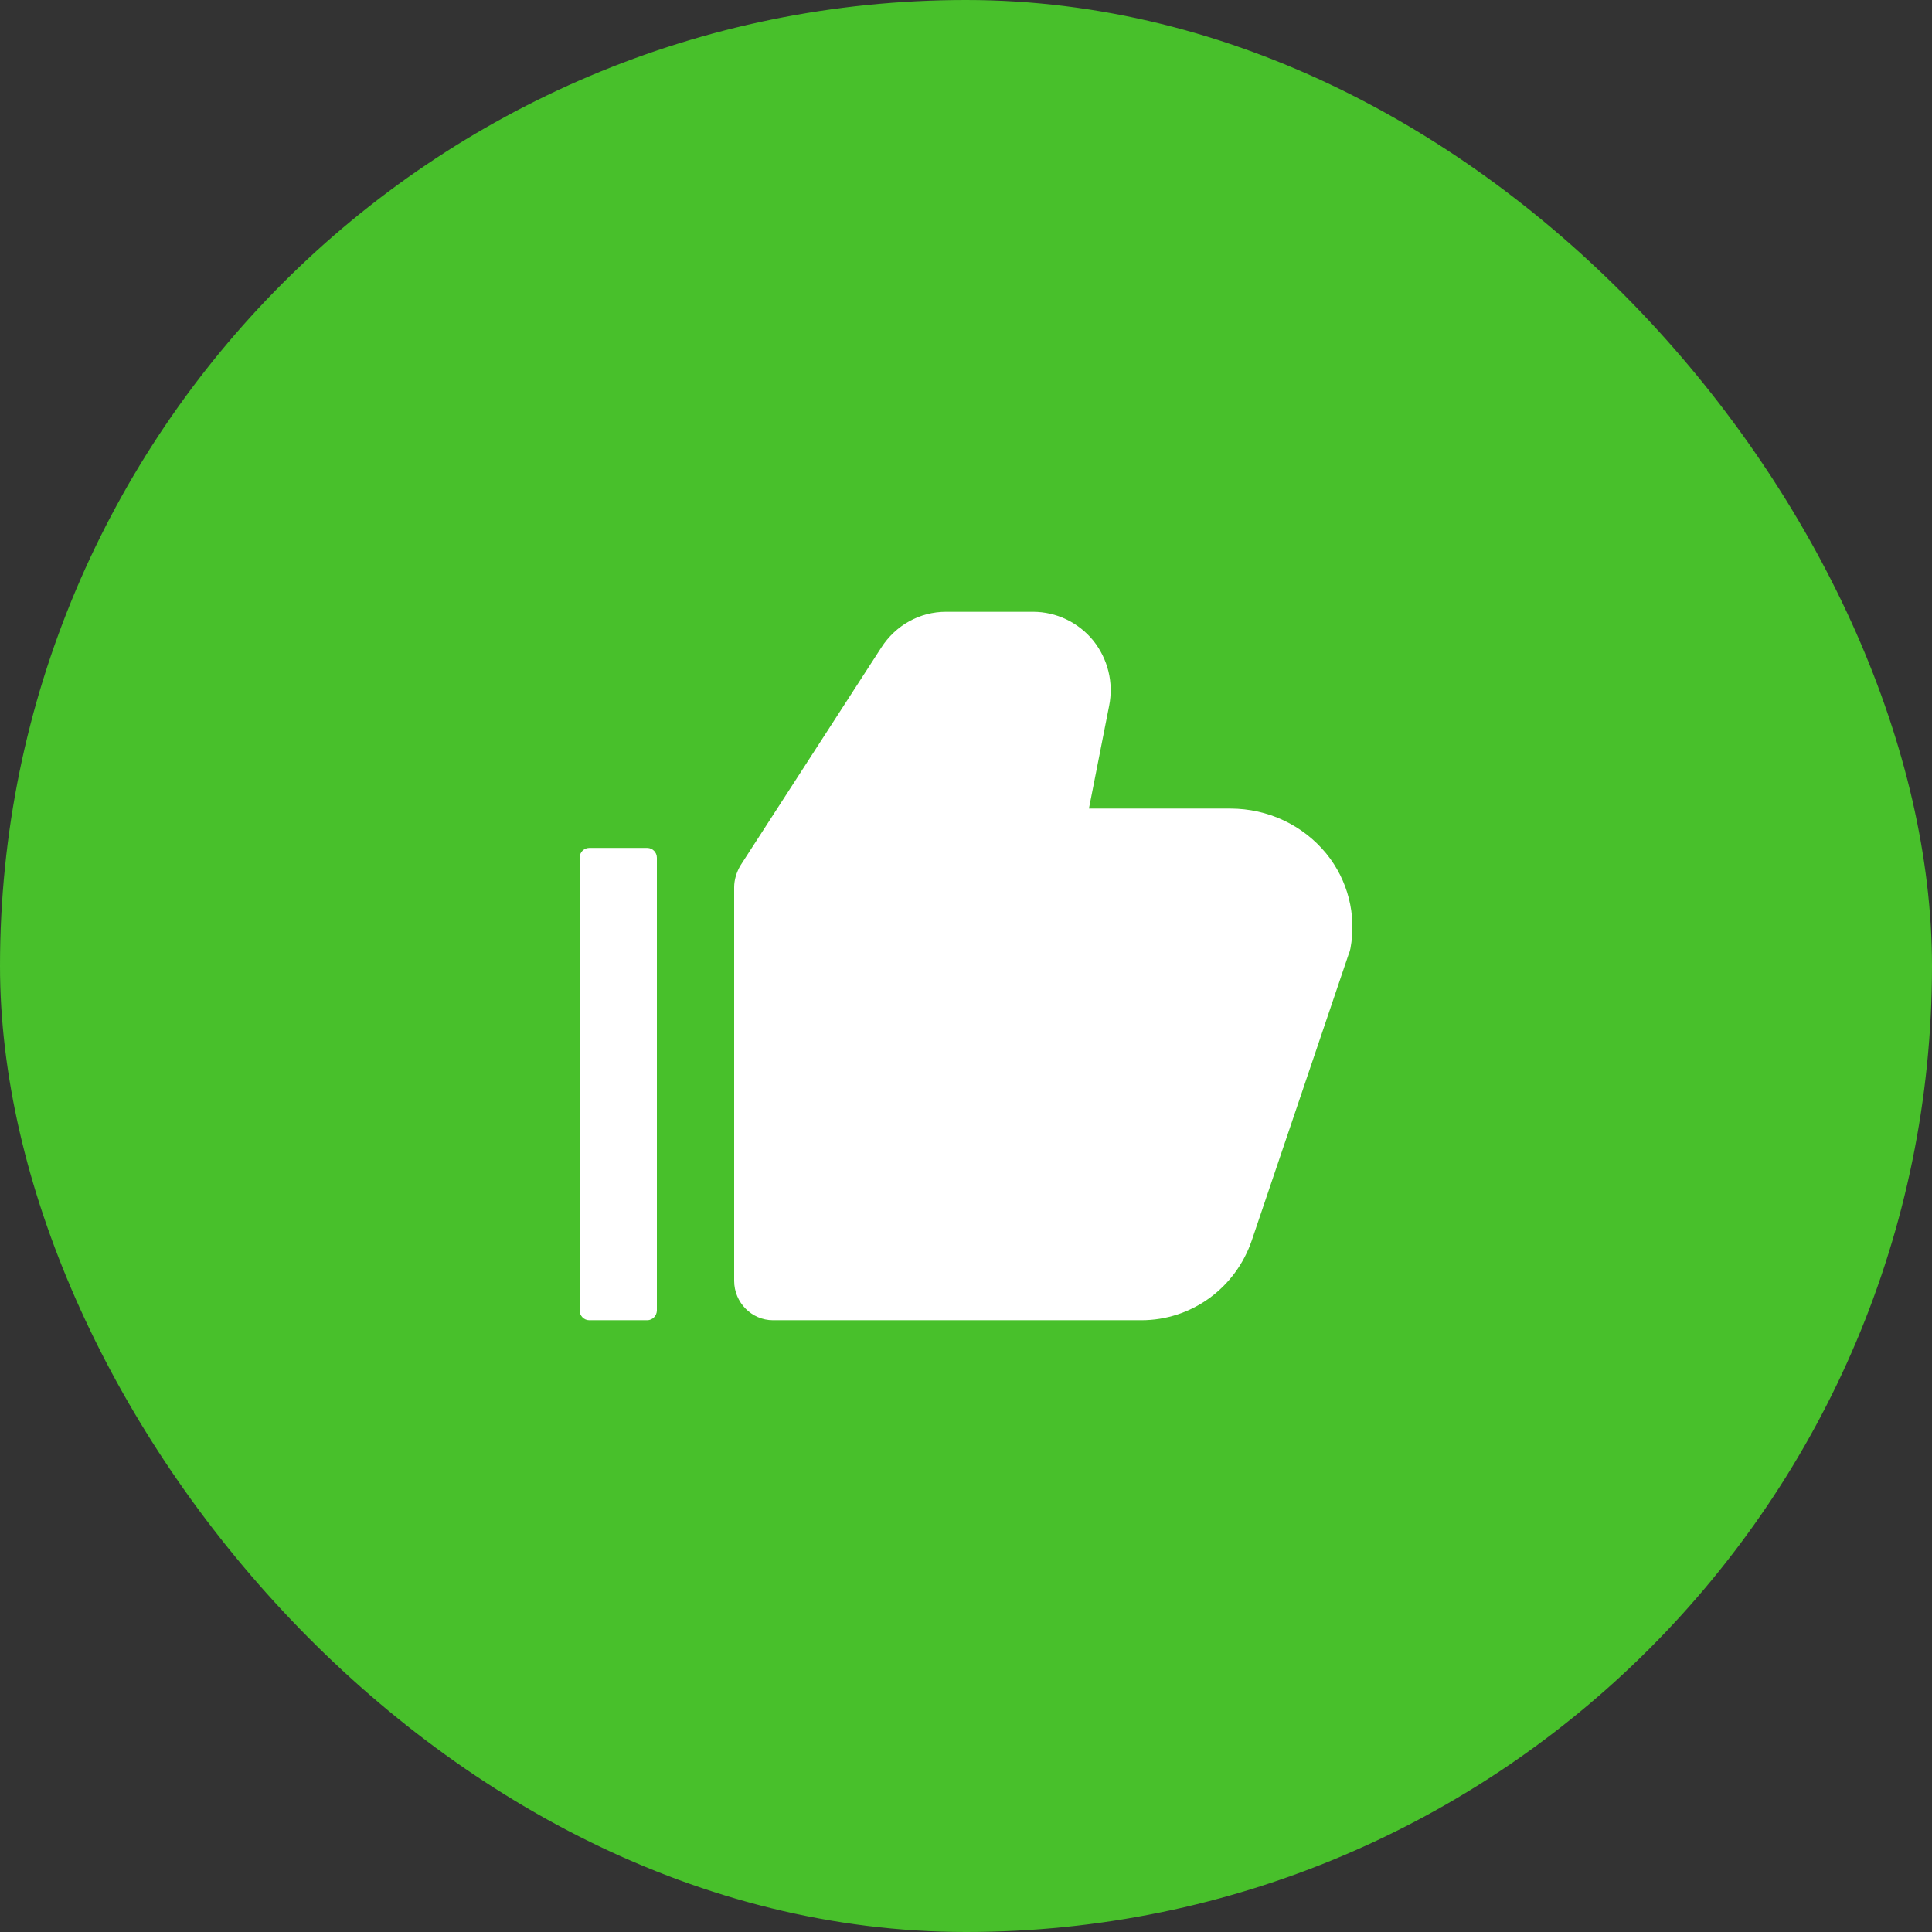
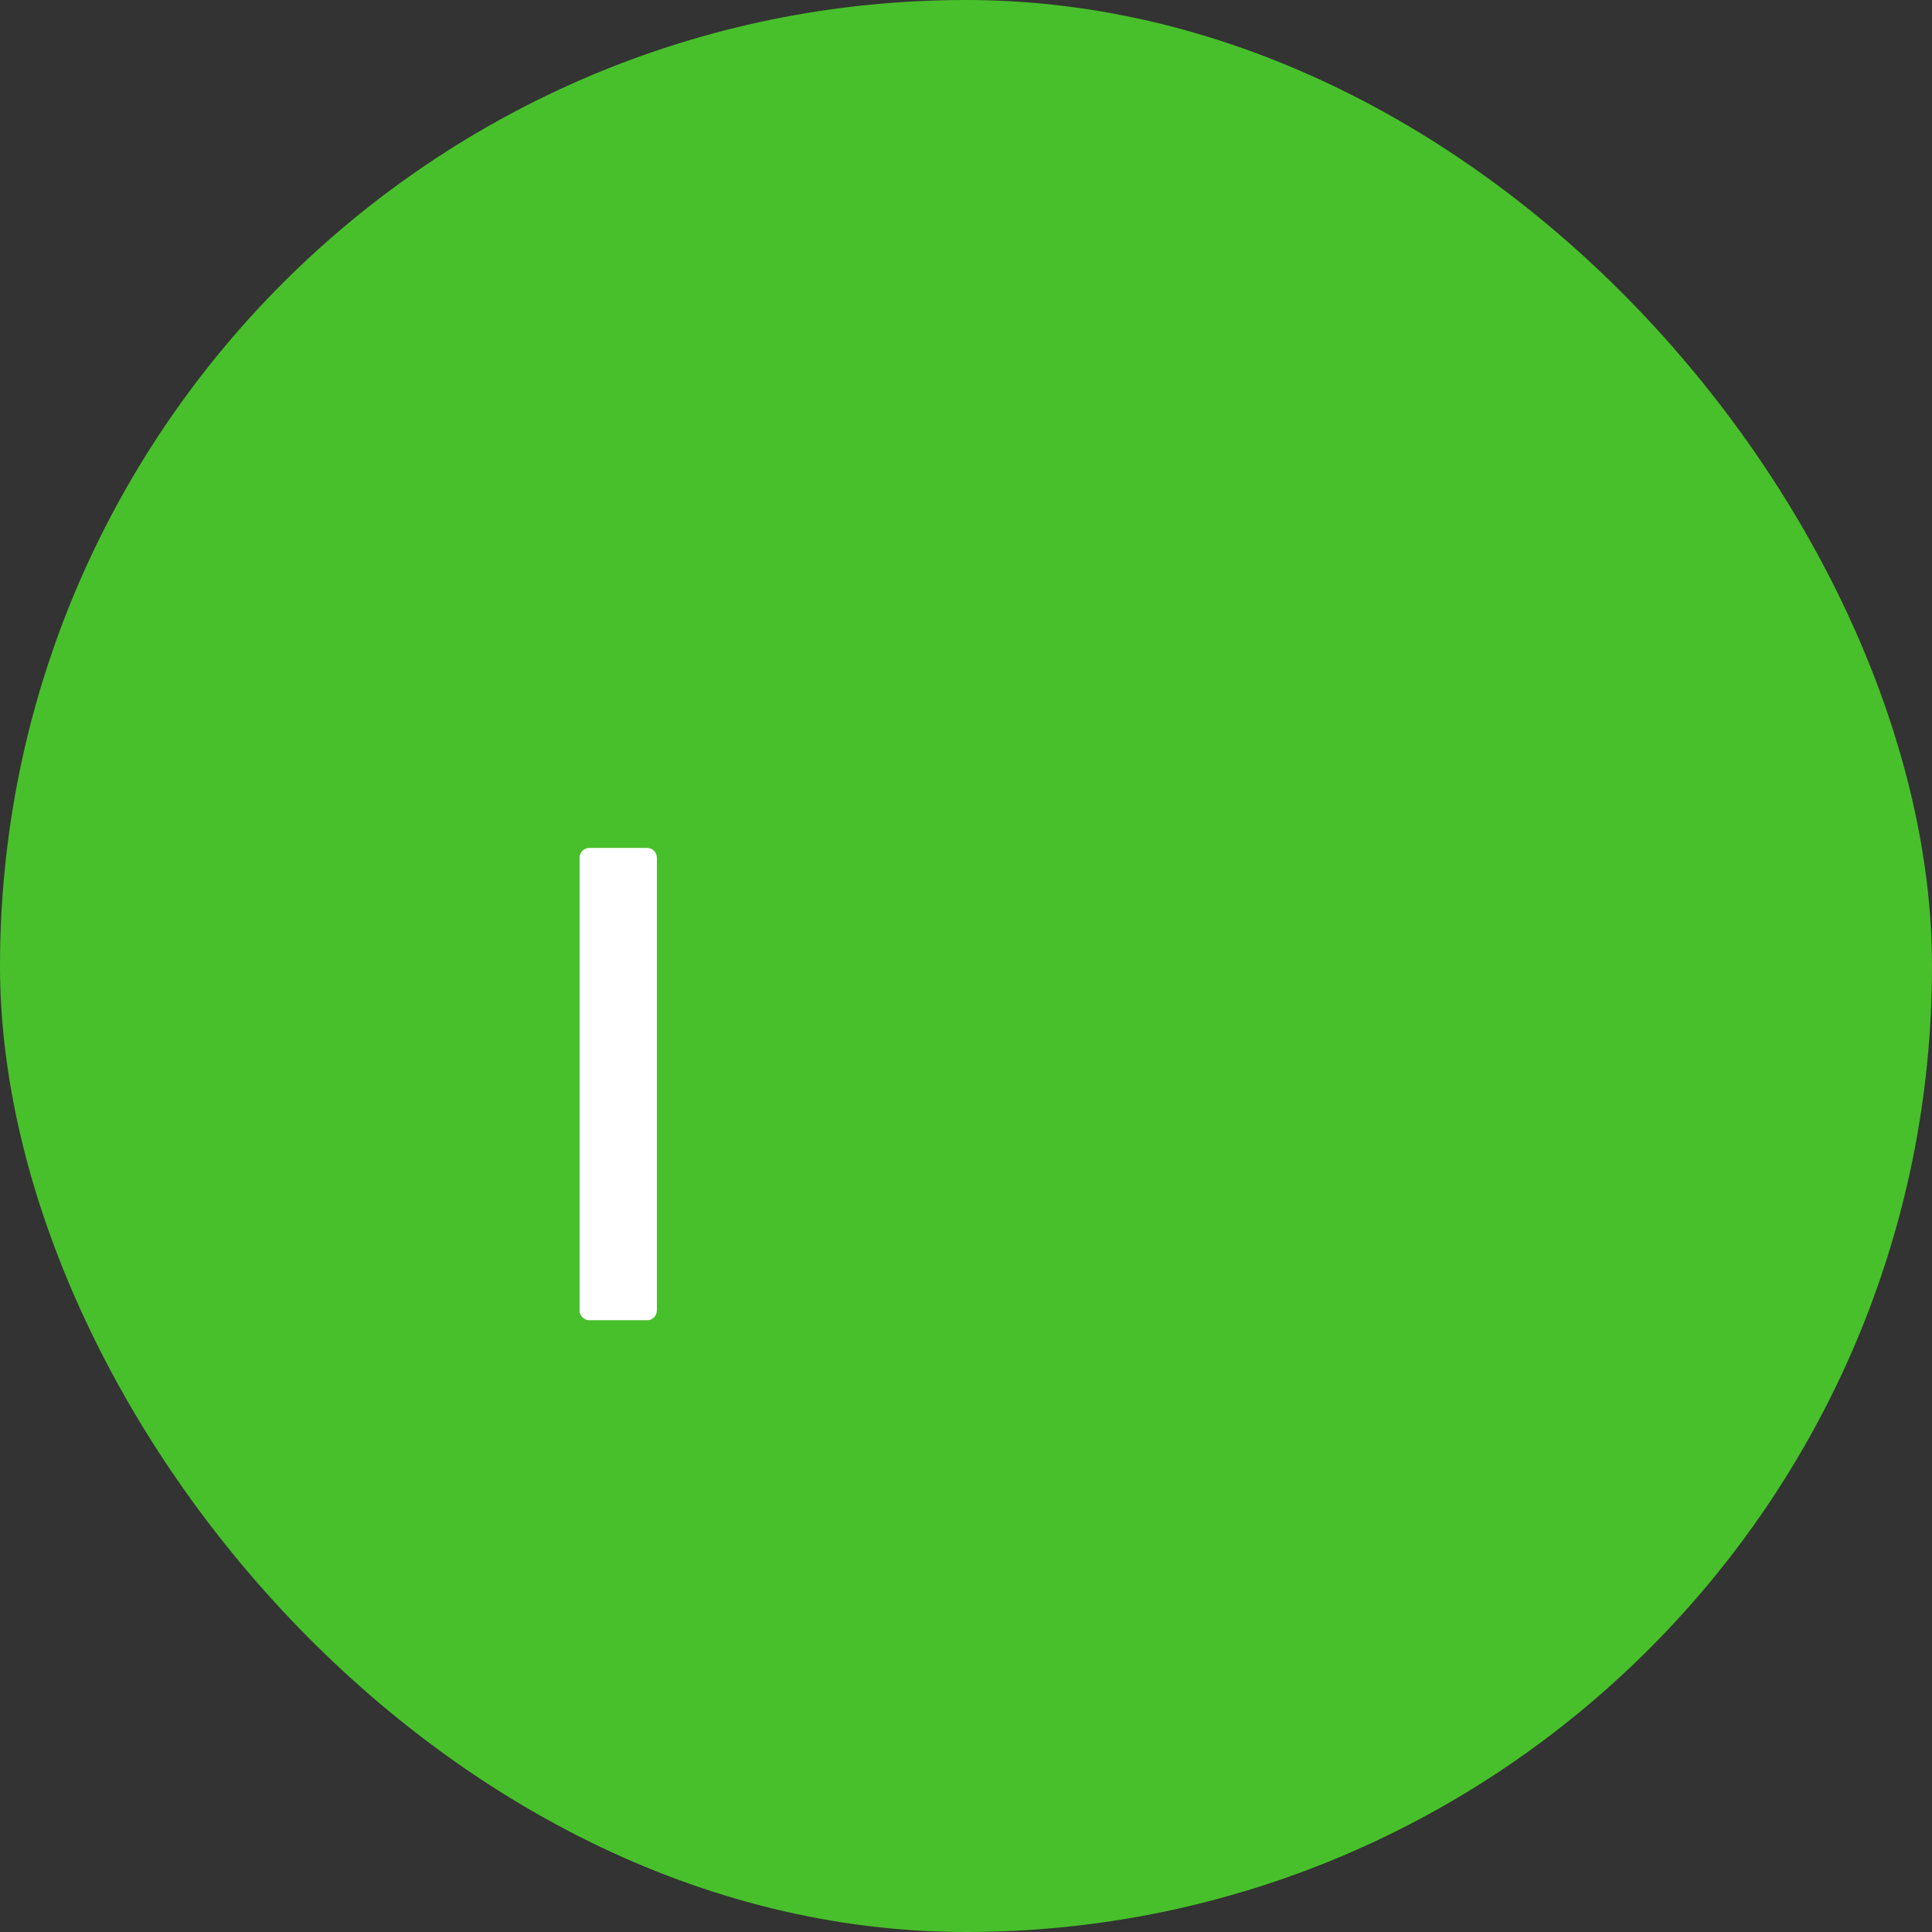
<svg xmlns="http://www.w3.org/2000/svg" width="35" height="35" viewBox="0 0 35 35" fill="none">
  <rect x="0" y="0" width="35" height="35" fill="#333333" stroke="none" />
  <rect width="35" height="35" rx="17.5" fill="#48C02B" />
-   <path d="M24.465 17.179C24.458 17.208 24.451 17.243 24.437 17.272L22.678 22.469C22.382 23.339 21.581 23.917 20.679 23.917H14.003C13.617 23.917 13.3 23.596 13.3 23.204V16.074C13.3 15.939 13.342 15.803 13.412 15.682L15.965 11.732C16.226 11.326 16.662 11.083 17.139 11.083H18.714C19.136 11.083 19.537 11.276 19.805 11.604C20.072 11.939 20.177 12.367 20.093 12.787L19.727 14.648H22.288C22.97 14.648 23.604 14.948 24.025 15.461C24.421 15.946 24.577 16.573 24.465 17.179Z" fill="white" />
  <path d="M11.725 23.917H10.675C10.579 23.917 10.5 23.836 10.5 23.738V15.539C10.5 15.441 10.579 15.361 10.675 15.361H11.725C11.821 15.361 11.9 15.441 11.9 15.539V23.738C11.9 23.836 11.821 23.917 11.725 23.917Z" fill="white" />
</svg>